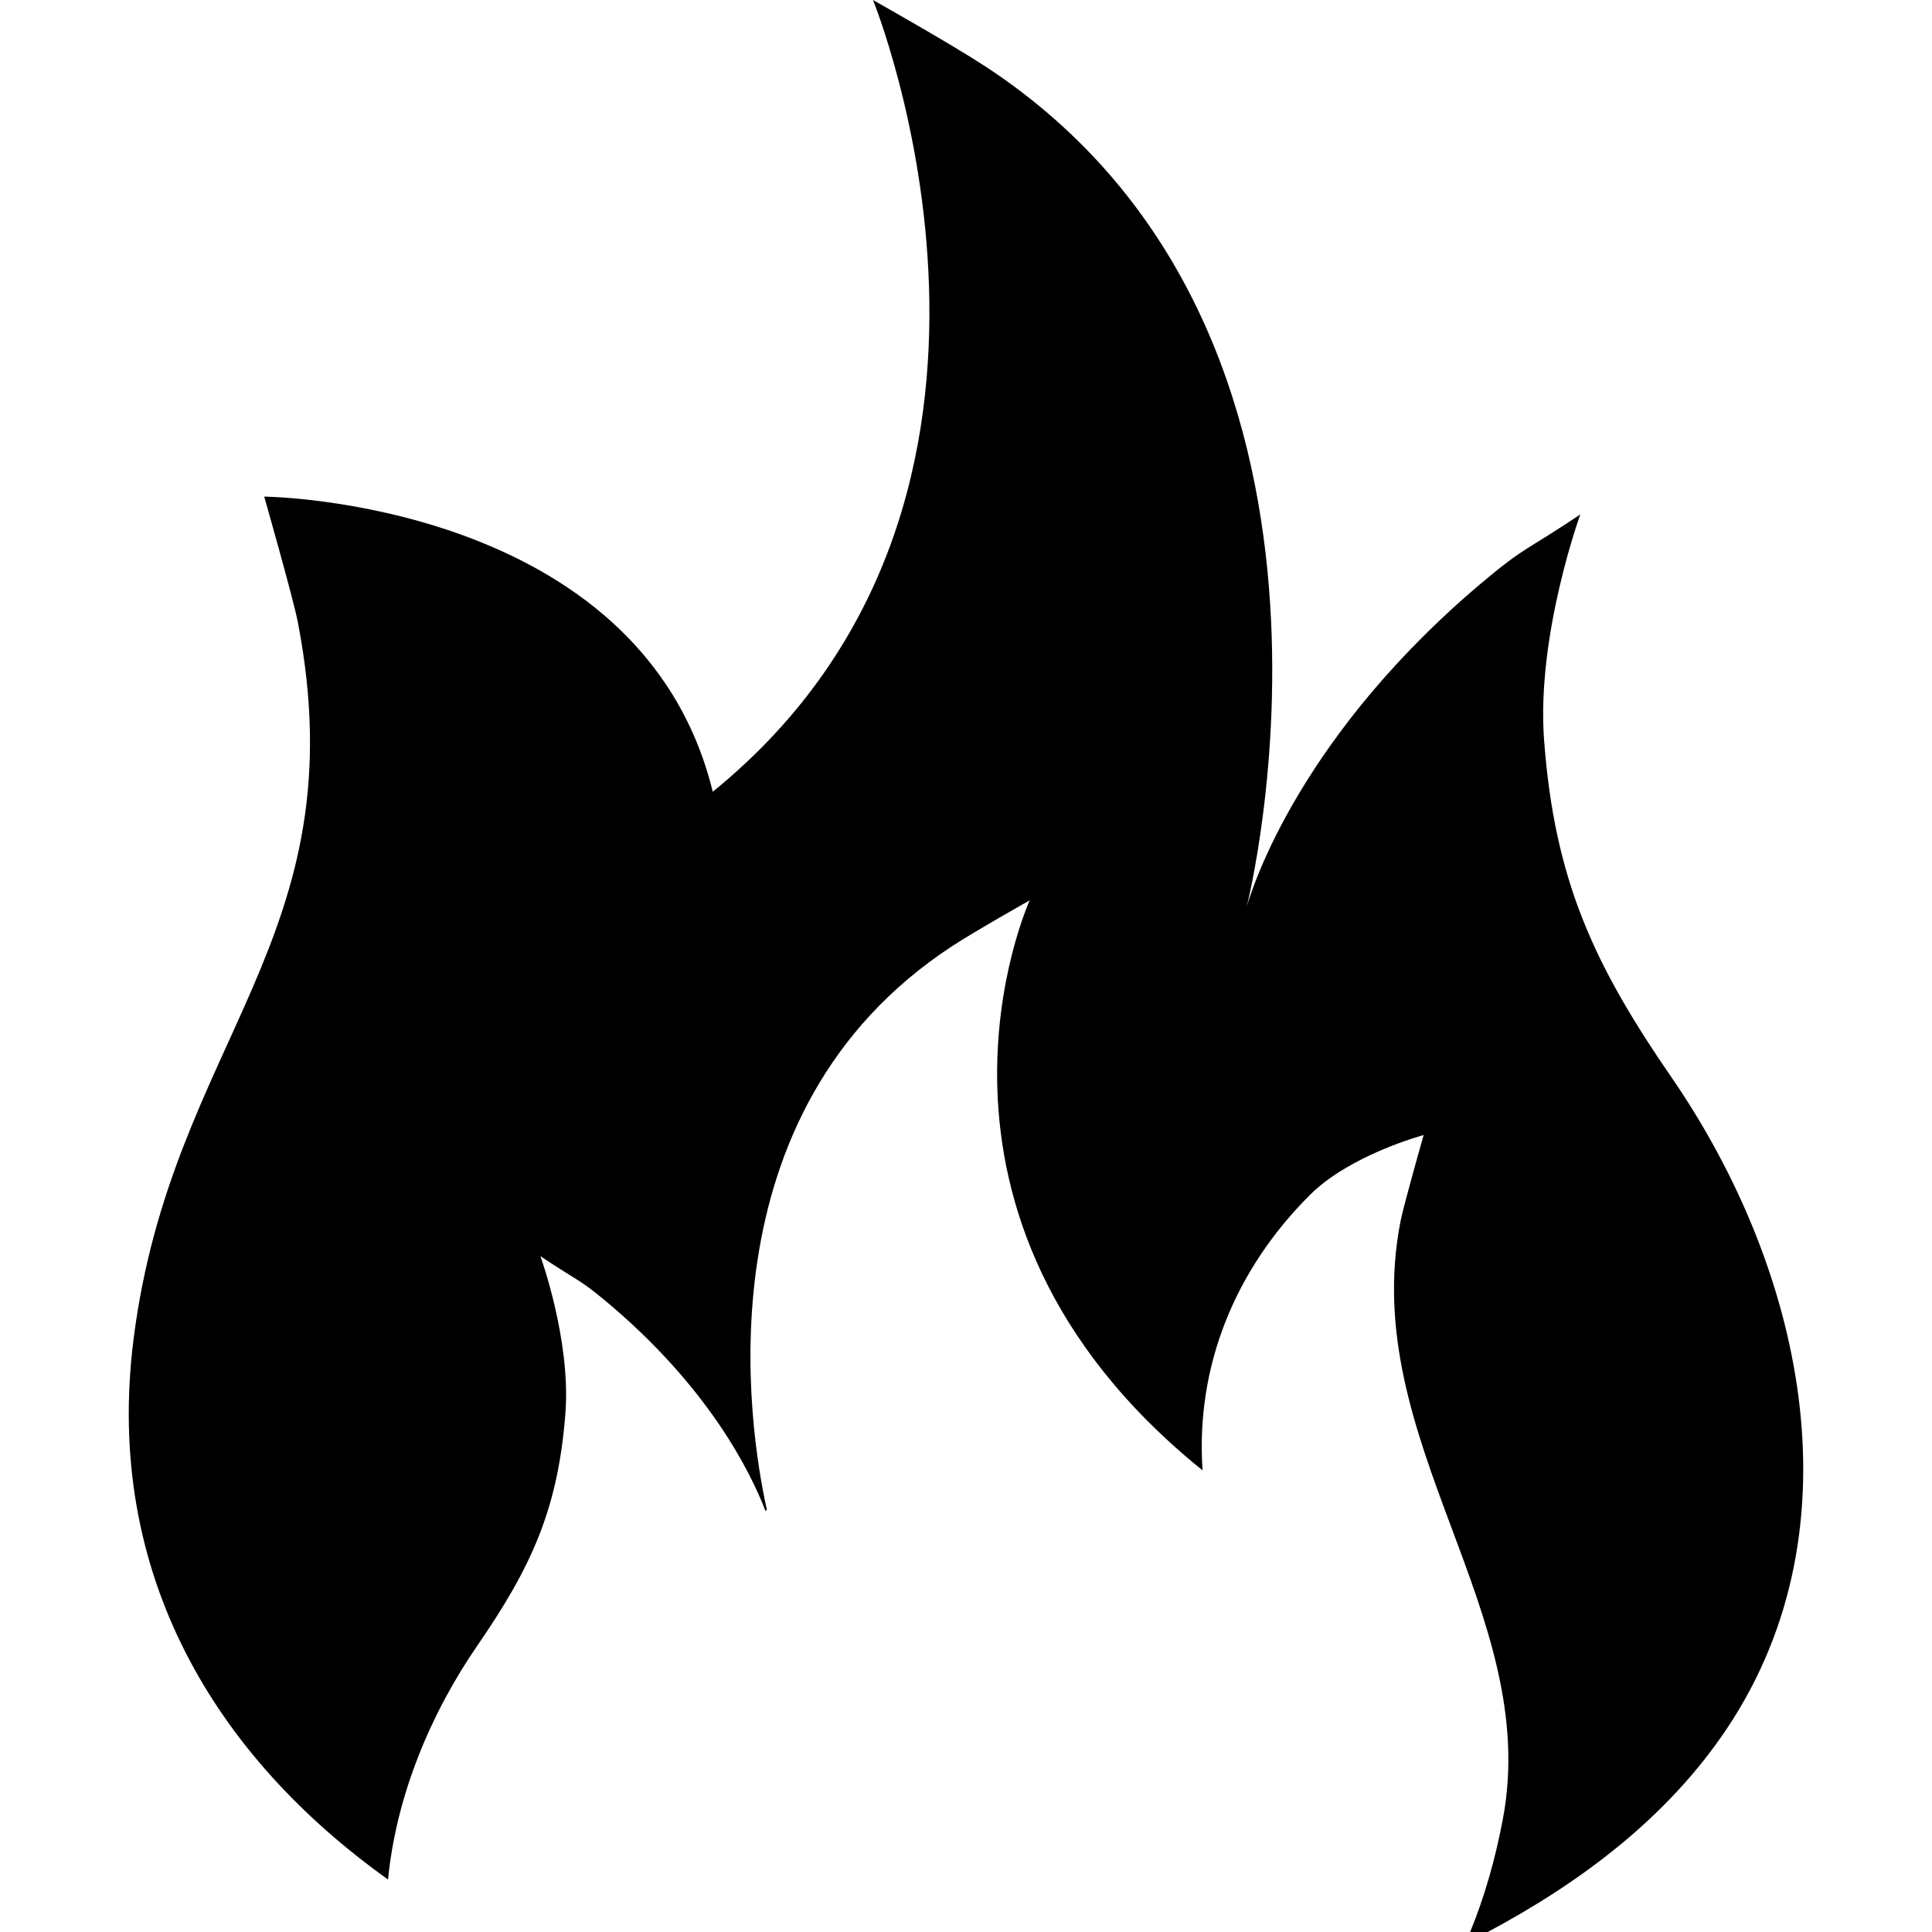
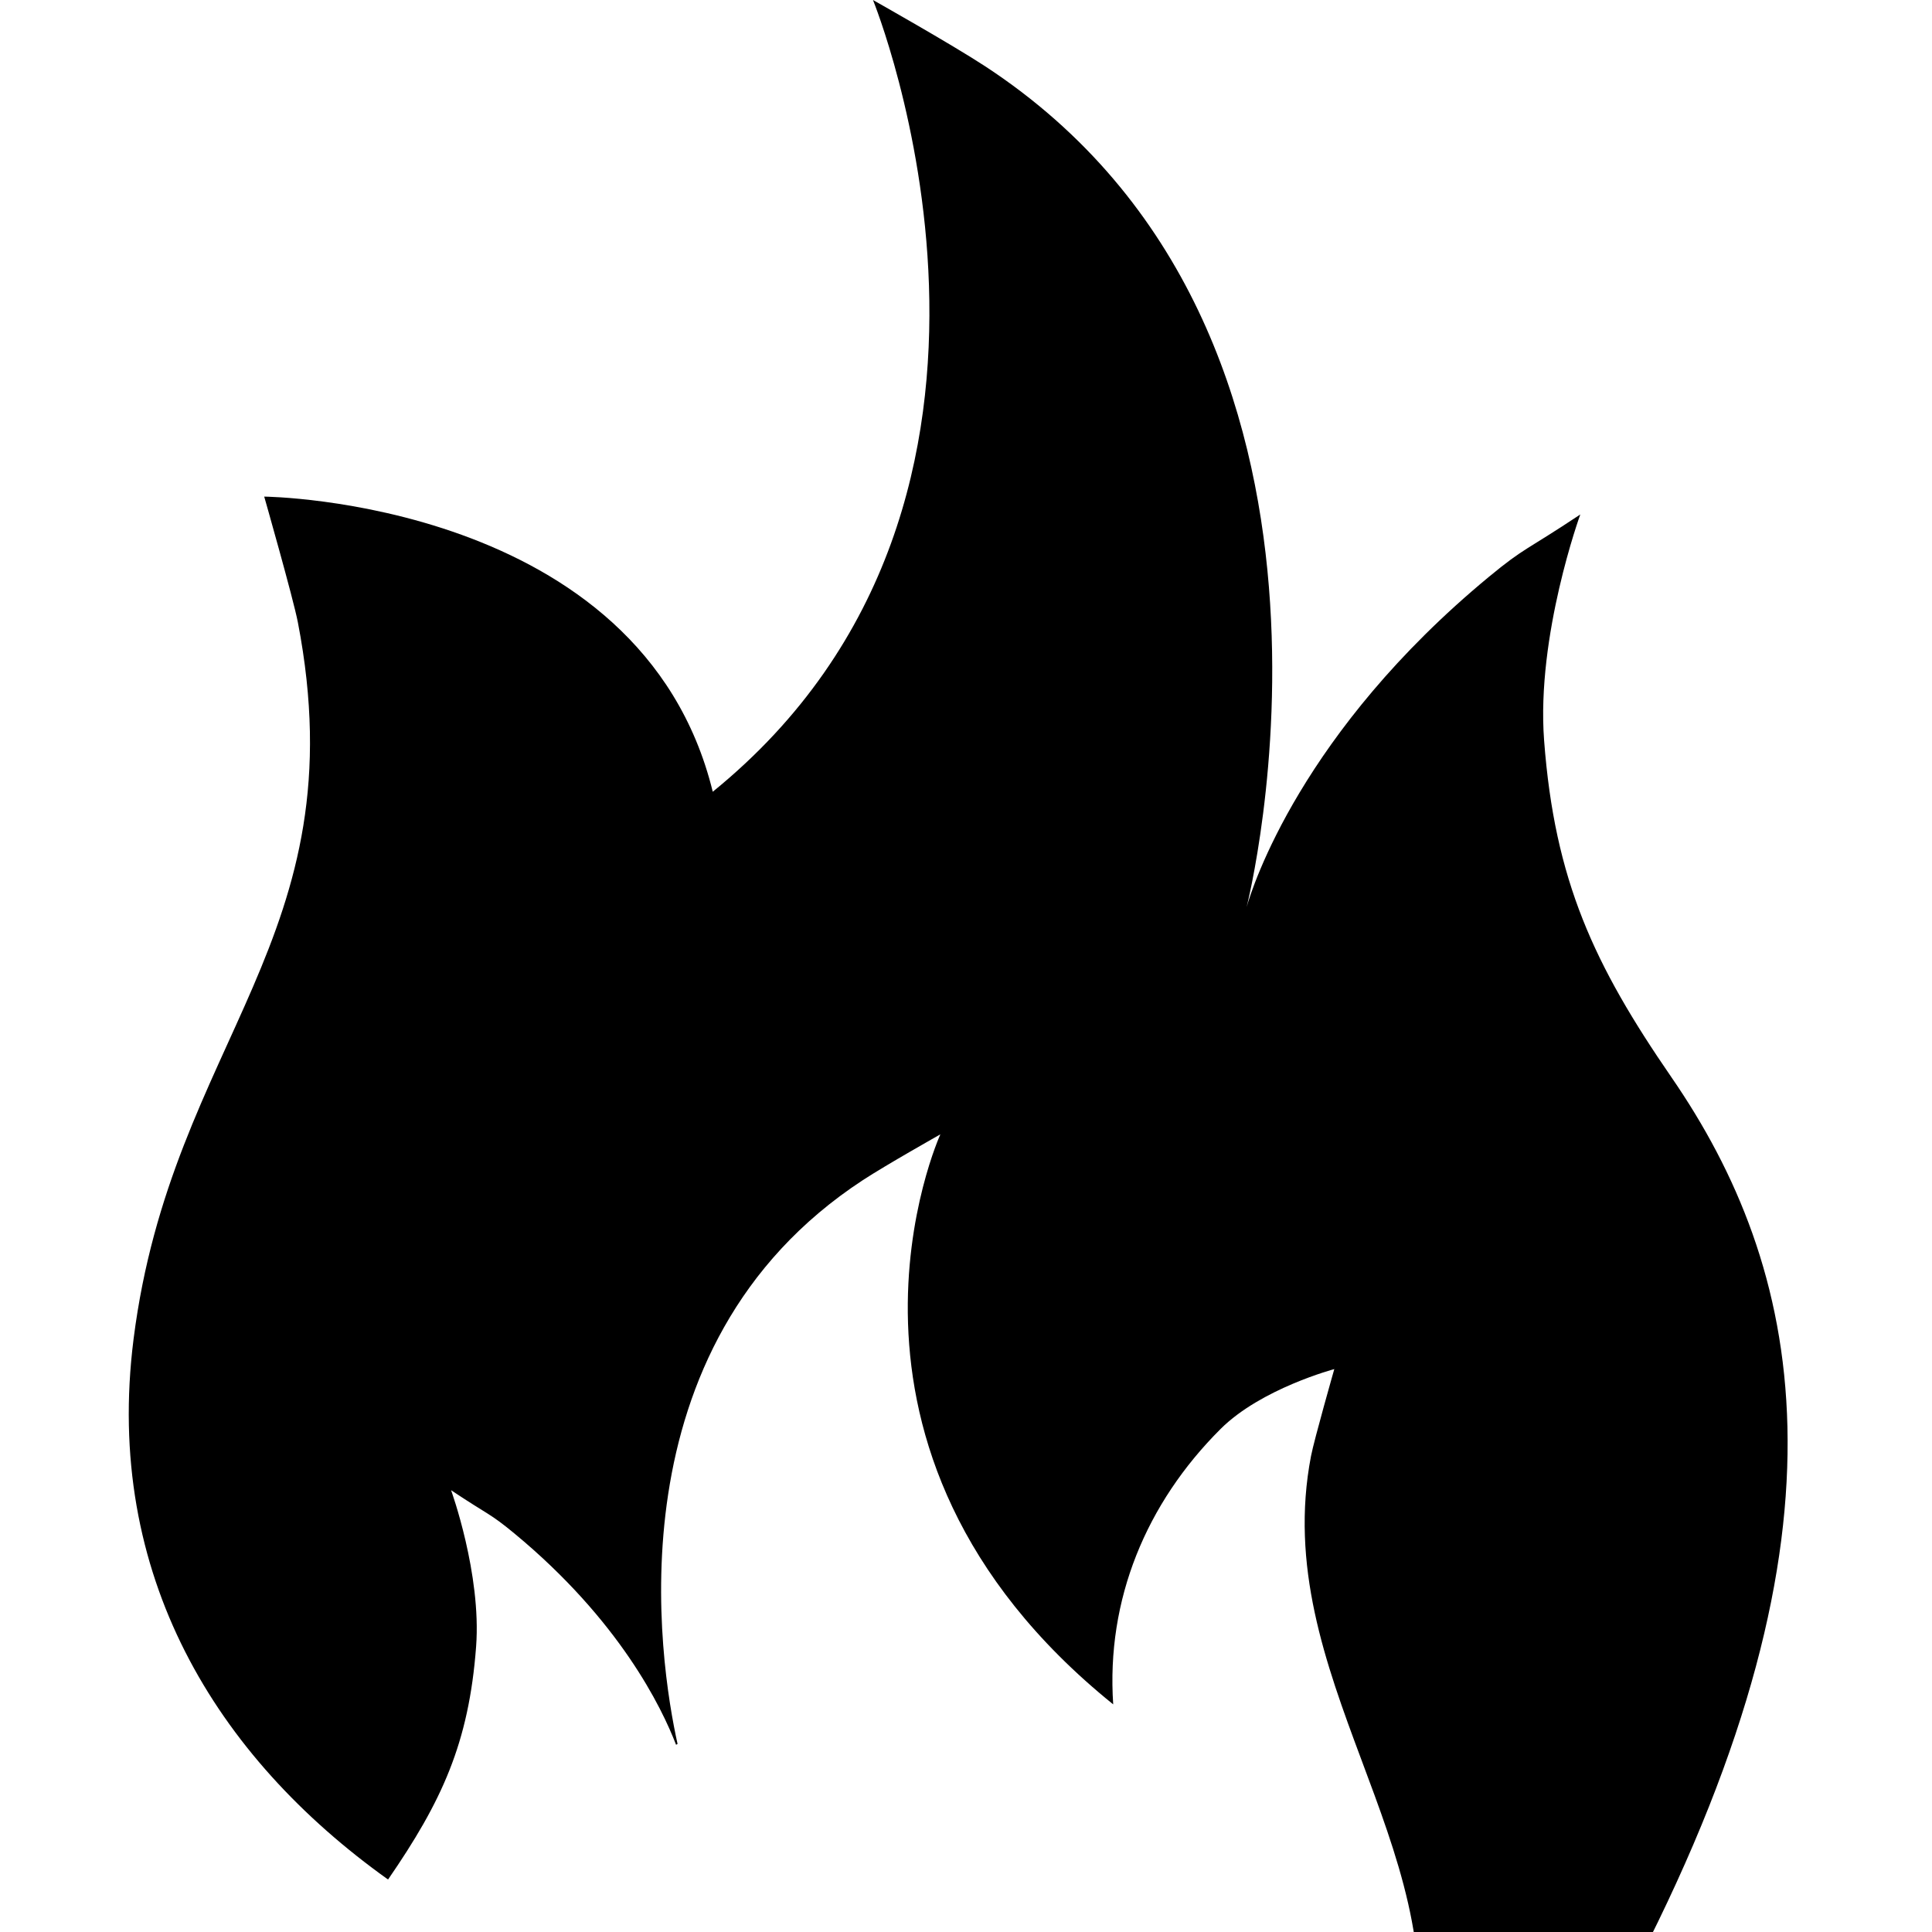
<svg xmlns="http://www.w3.org/2000/svg" fill="#000000" height="800px" width="800px" id="Capa_1" viewBox="0 0 300 300" xml:space="preserve">
-   <path d="M259.537,167.271c-12.01-17.444-18.137-30.533-19.77-52.312c-1.223-16.276,5.619-35.071,5.619-35.071 c-8.48,5.648-8.574,5.043-14.172,9.669c-29.137,24.082-36.75,48.183-37.641,51.299c-0.061,0.221-0.096,0.348-0.096,0.348 l0.096-0.348c0,0,22.773-89.092-40.621-130.579C147.691,6.835,135.556,0,135.556,0s31.475,77.164-24.879,122.941 c-11.092-45.271-69.65-45.828-69.65-45.828s4.5,15.773,5.223,19.504c9.49,49.199-19.597,64.768-25.505,111.277 c0.674-5.338,0.406-3.213-0.004,0.029c-0.002,0.011-0.004,0.023-0.004,0.035c0.001-0.006,0.001-0.01,0.002-0.016 c-0.002,0.014-0.003,0.027-0.004,0.039c-4.611,36.511,12.787,64.789,39.523,83.869c1.248-12.887,6.531-25.671,13.873-36.338 c8.309-12.067,12.549-21.122,13.674-36.187c0.84-11.26-3.887-24.264-3.887-24.264c5.858,3.911,5.932,3.493,9.803,6.692 c16.375,13.534,22.922,27.078,25.133,32.838c0.074-0.045,0.15-0.089,0.23-0.133c-2.793-12.607-10.666-61.735,28.777-87.548 c3.637-2.377,12.033-7.106,12.033-7.106s-22.336,48.84,26.838,88.511c-1.098-16.236,5.096-31.227,16.687-42.778 c6.297-6.27,17.645-9.283,17.645-9.283s-3.117,10.918-3.615,13.496c-6.566,34.043,22.014,60.514,15.908,92.76 c-1.145,6.044-2.785,11.91-5.072,17.489h2.73c14.496-7.741,27.949-17.808,37.162-31.621 C289.14,236.95,279.719,196.583,259.537,167.271z" />
+   <path d="M259.537,167.271c-12.01-17.444-18.137-30.533-19.77-52.312c-1.223-16.276,5.619-35.071,5.619-35.071 c-8.48,5.648-8.574,5.043-14.172,9.669c-29.137,24.082-36.75,48.183-37.641,51.299c-0.061,0.221-0.096,0.348-0.096,0.348 l0.096-0.348c0,0,22.773-89.092-40.621-130.579C147.691,6.835,135.556,0,135.556,0s31.475,77.164-24.879,122.941 c-11.092-45.271-69.65-45.828-69.65-45.828s4.5,15.773,5.223,19.504c9.49,49.199-19.597,64.768-25.505,111.277 c0.674-5.338,0.406-3.213-0.004,0.029c-0.002,0.011-0.004,0.023-0.004,0.035c0.001-0.006,0.001-0.01,0.002-0.016 c-0.002,0.014-0.003,0.027-0.004,0.039c-4.611,36.511,12.787,64.789,39.523,83.869c8.309-12.067,12.549-21.122,13.674-36.187c0.84-11.26-3.887-24.264-3.887-24.264c5.858,3.911,5.932,3.493,9.803,6.692 c16.375,13.534,22.922,27.078,25.133,32.838c0.074-0.045,0.15-0.089,0.23-0.133c-2.793-12.607-10.666-61.735,28.777-87.548 c3.637-2.377,12.033-7.106,12.033-7.106s-22.336,48.84,26.838,88.511c-1.098-16.236,5.096-31.227,16.687-42.778 c6.297-6.27,17.645-9.283,17.645-9.283s-3.117,10.918-3.615,13.496c-6.566,34.043,22.014,60.514,15.908,92.76 c-1.145,6.044-2.785,11.91-5.072,17.489h2.73c14.496-7.741,27.949-17.808,37.162-31.621 C289.14,236.95,279.719,196.583,259.537,167.271z" />
</svg>